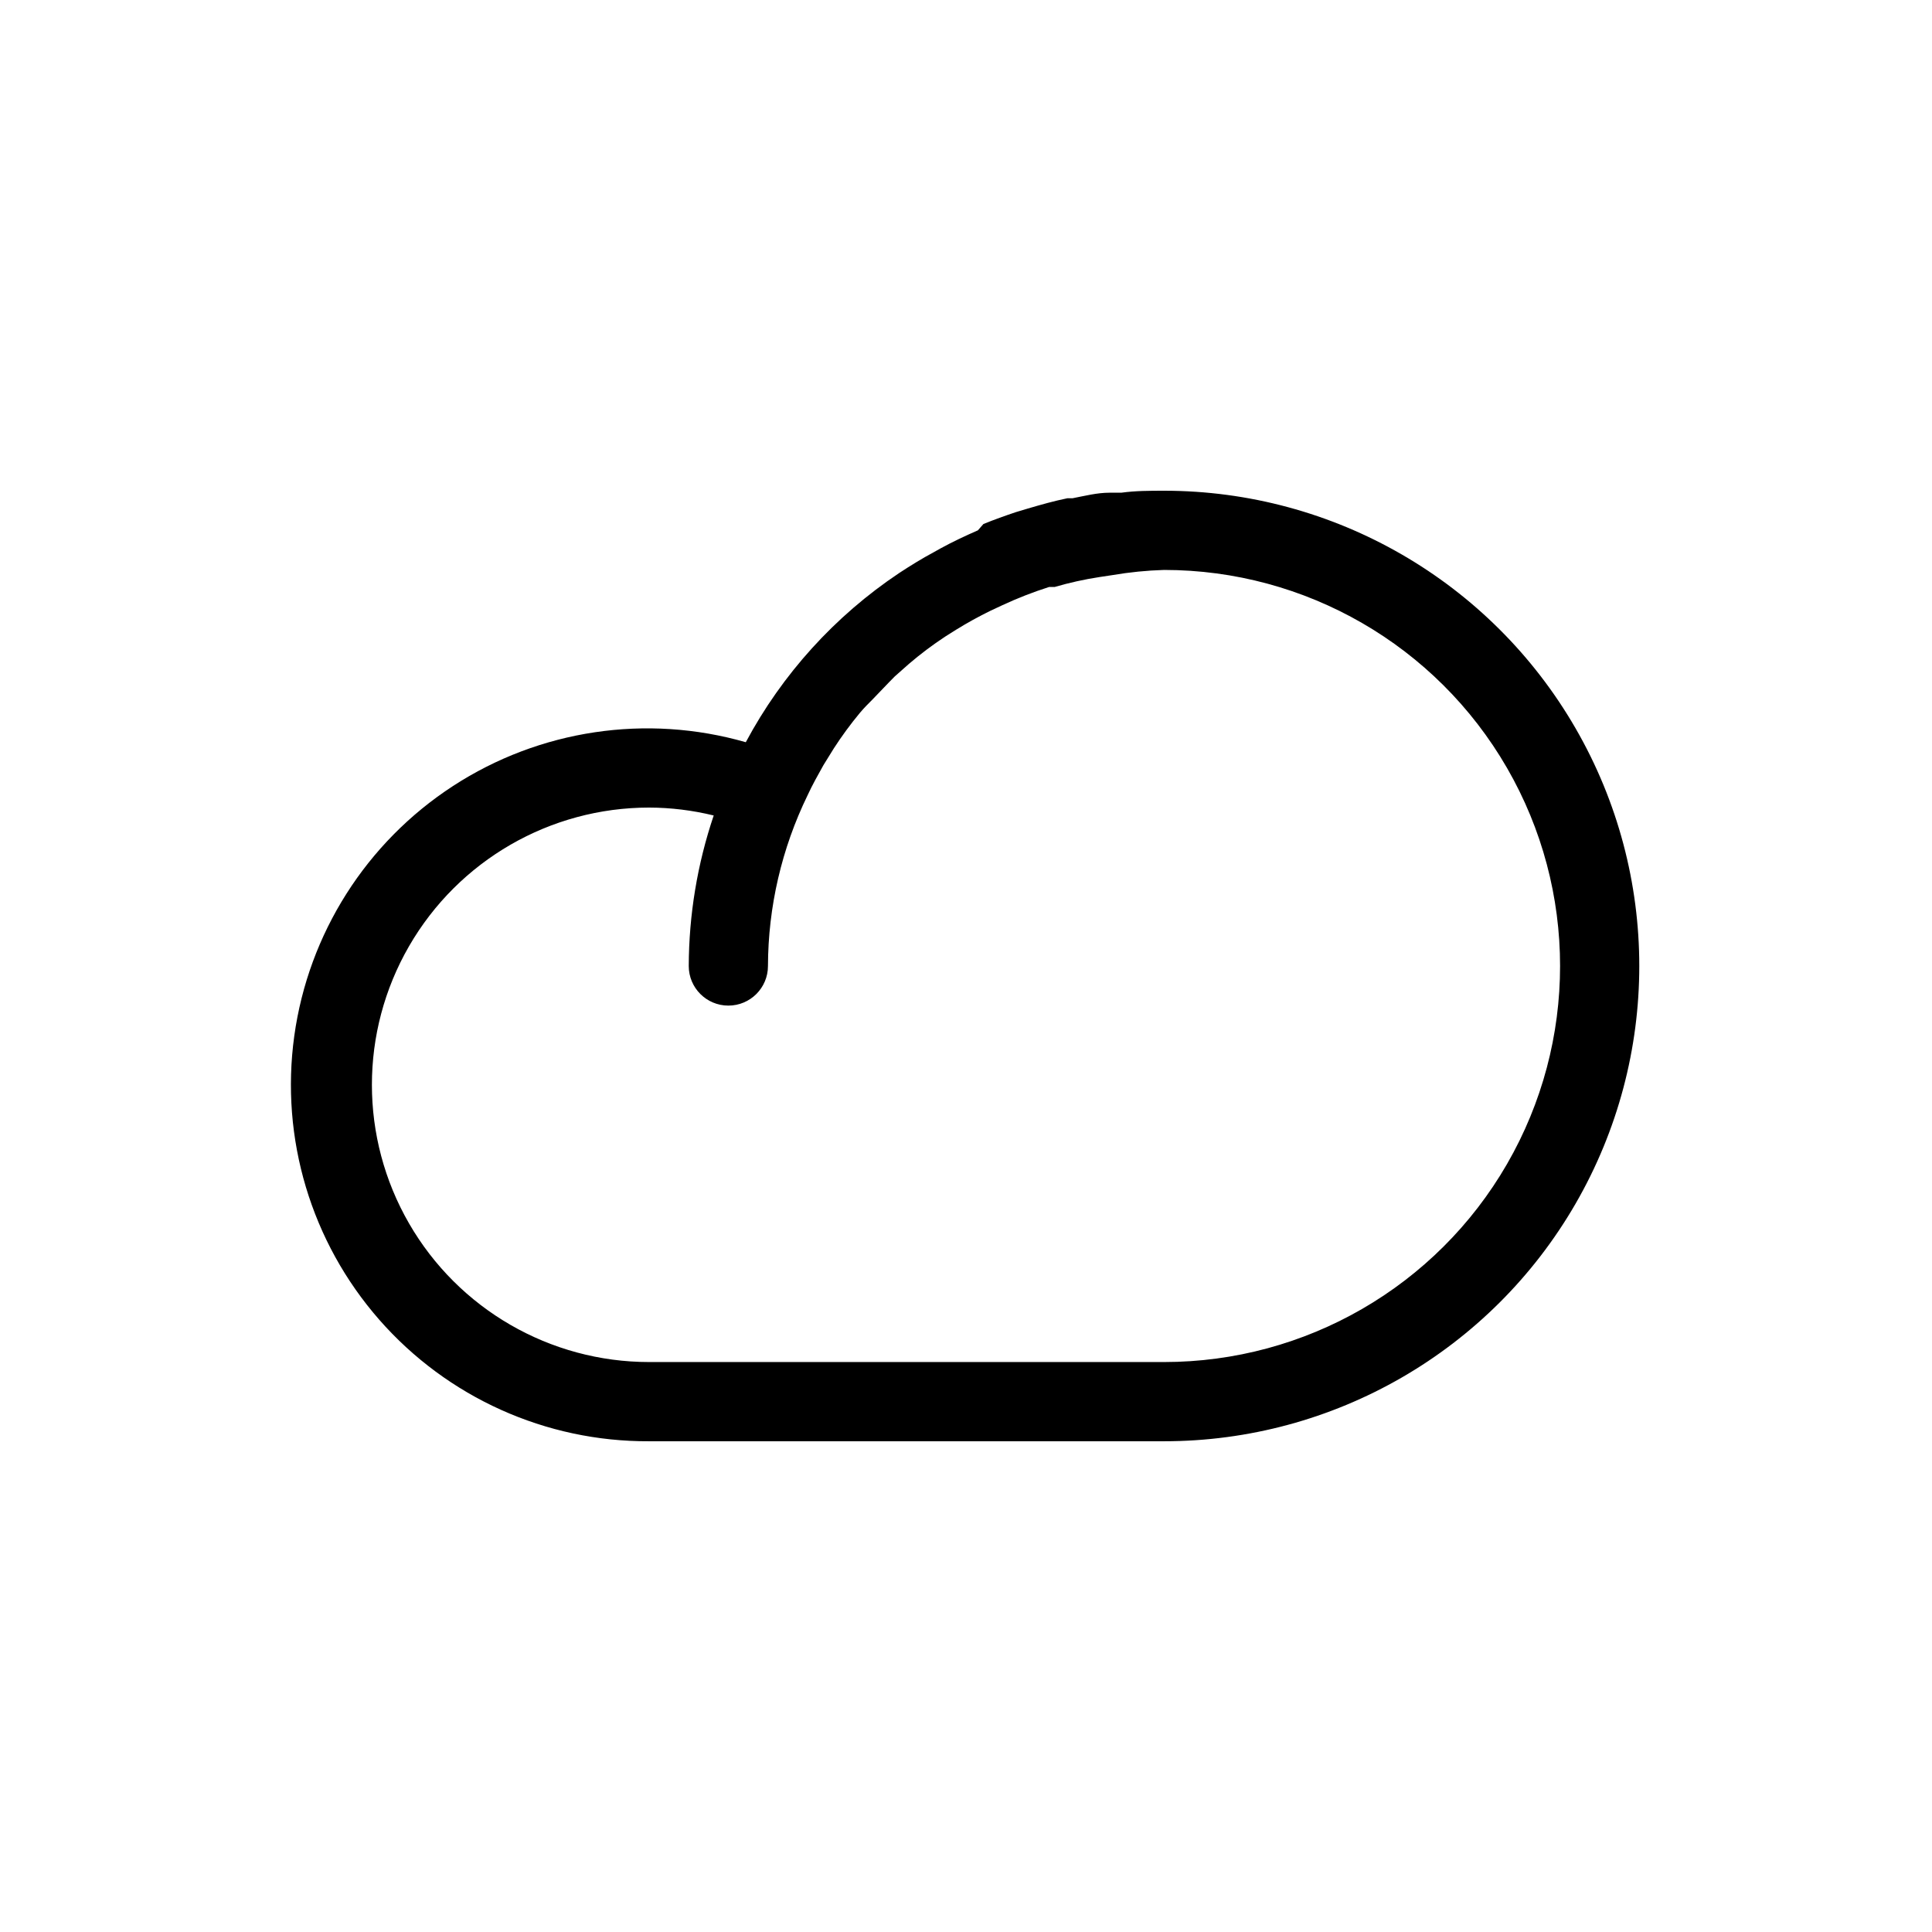
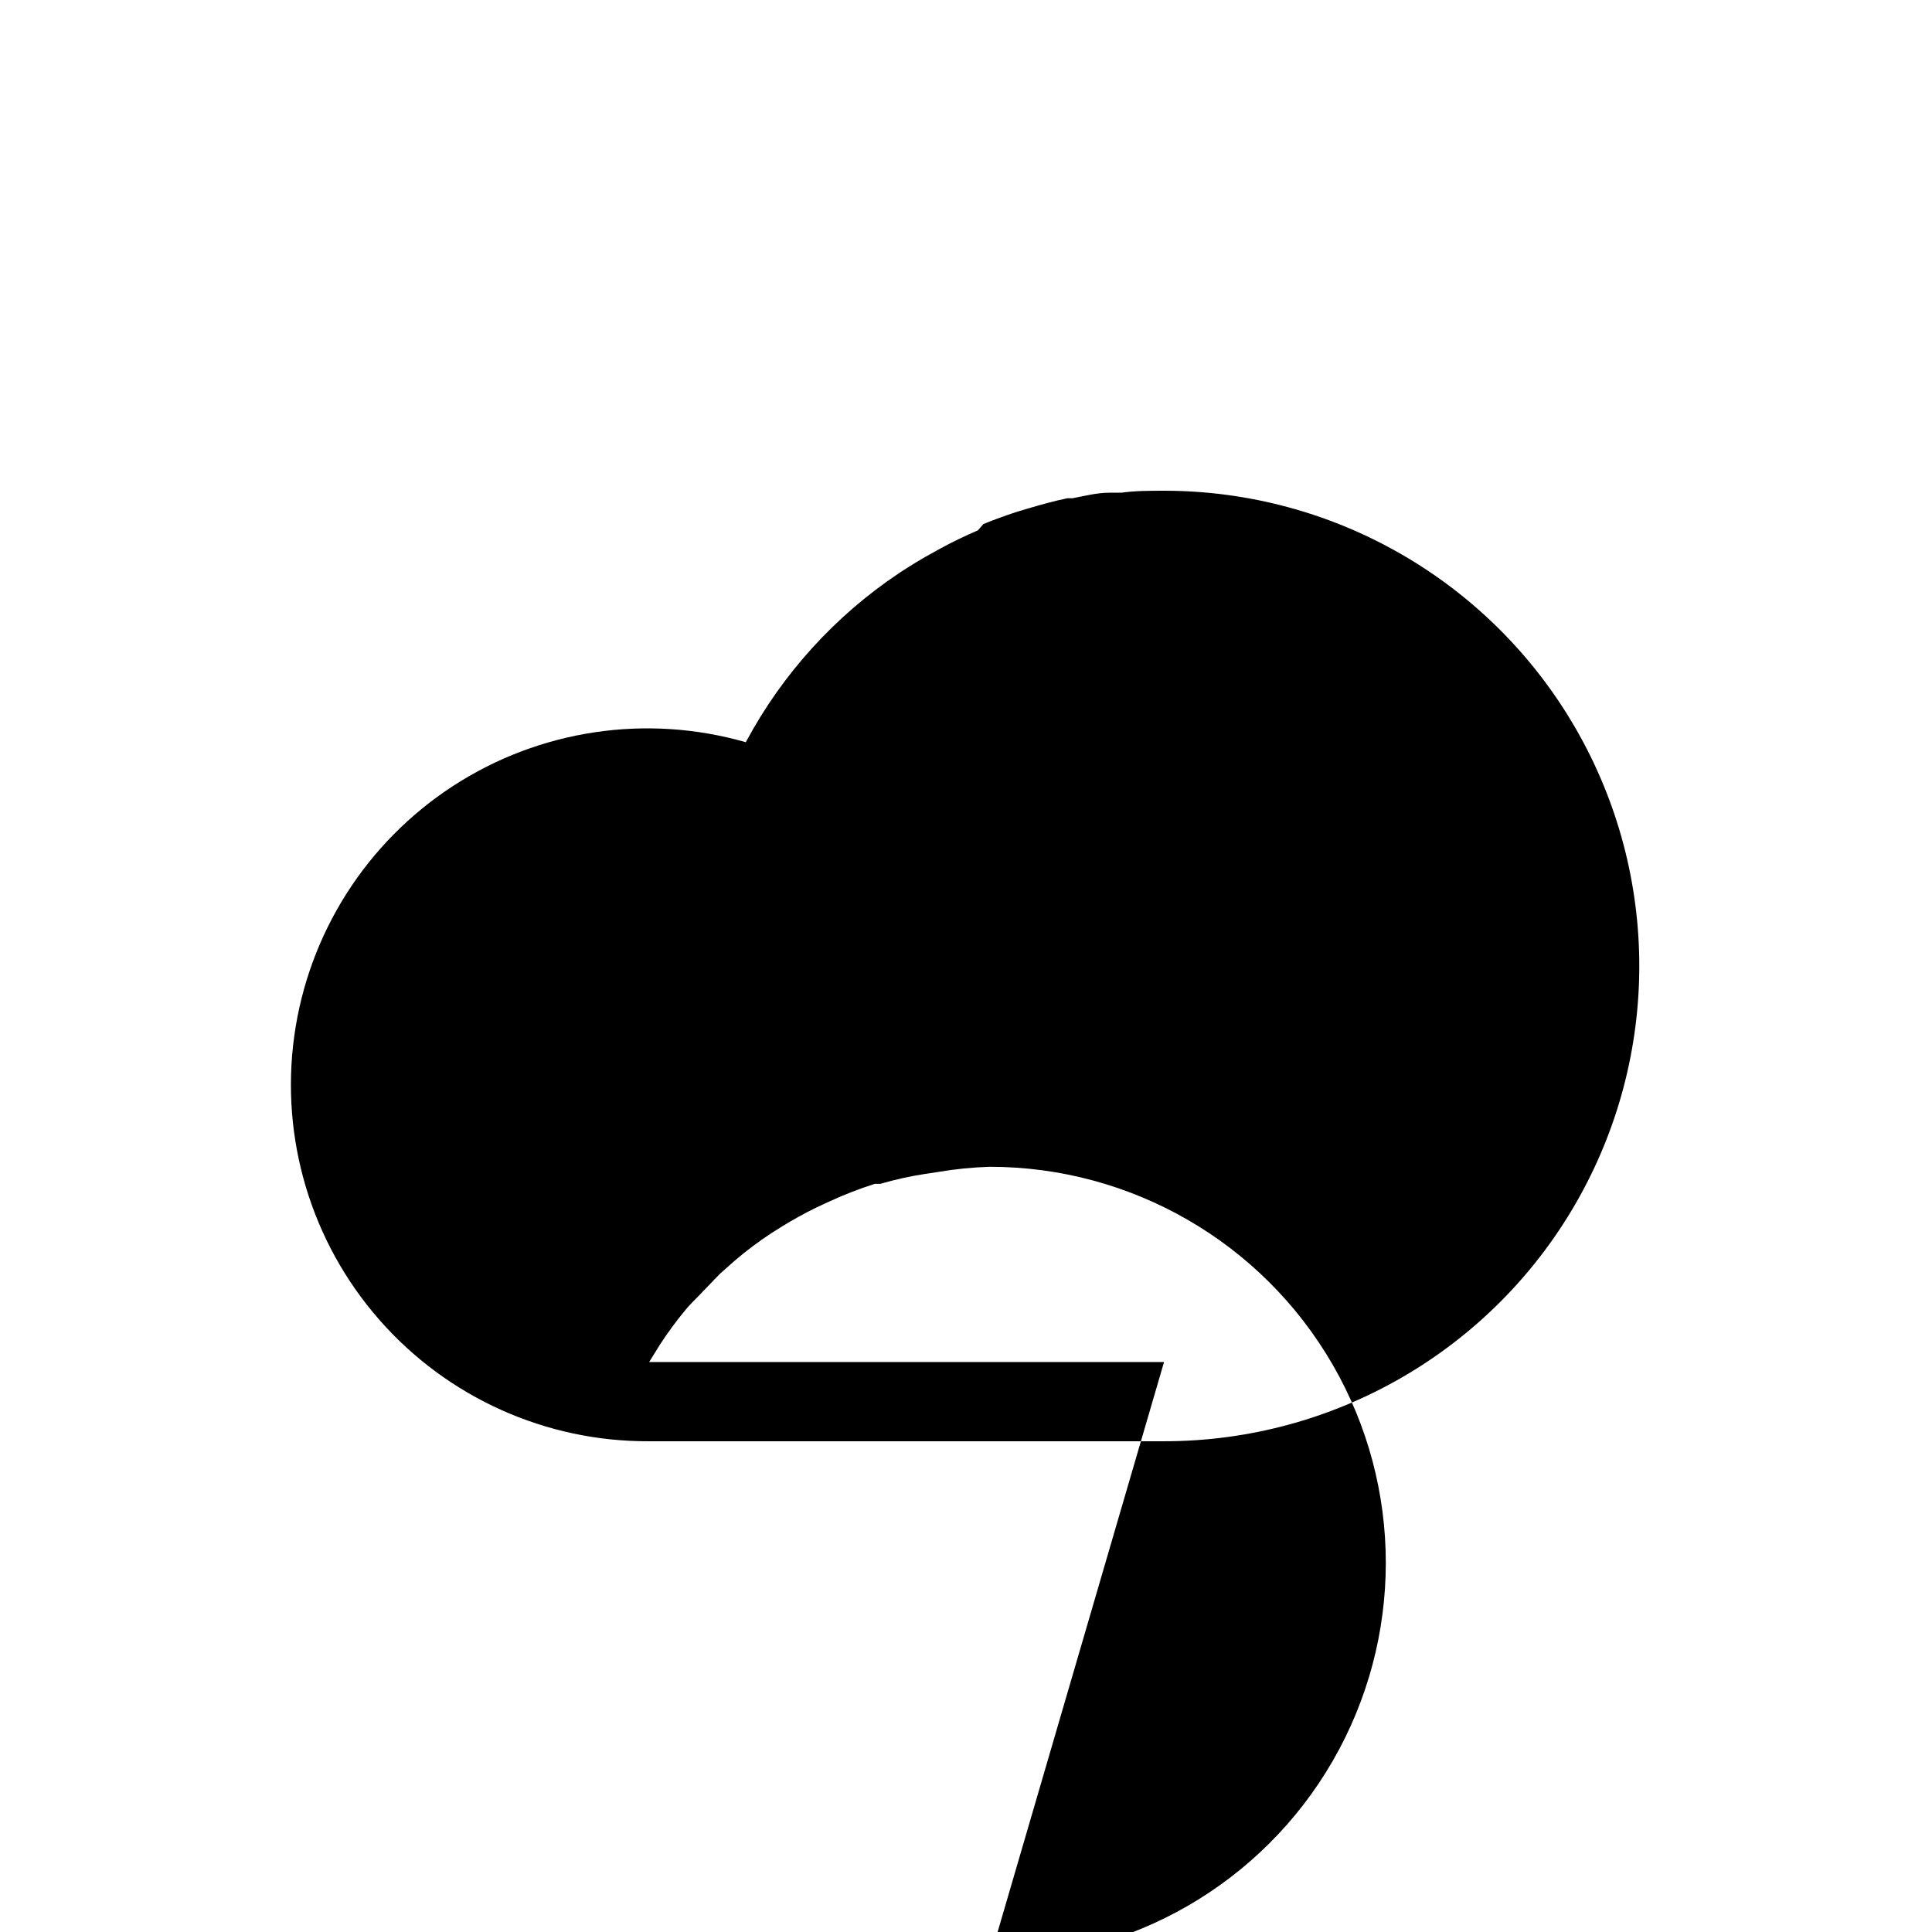
<svg xmlns="http://www.w3.org/2000/svg" fill="#000000" width="800px" height="800px" version="1.1" viewBox="144 144 512 512">
-   <path d="m452.48 274.05c-3.777 0-7.559 0-11.336 0.523h-3.148c-3.254 0-6.508 0.84-9.762 1.469h-1.363c-3.57 0.734-6.926 1.68-10.496 2.731l-3.148 0.945c-2.832 0.945-5.773 1.996-8.605 3.148l-1.473 1.68c-3.359 1.469-6.719 3.043-9.973 4.828l-1.68 0.945c-3.148 1.68-6.191 3.57-9.238 5.562h0.004c-17.016 11.375-30.969 26.77-40.621 44.816-26.328-7.562-54.641-3.324-77.602 11.613-22.961 14.938-38.305 39.109-42.055 66.242-3.754 27.137 4.461 54.562 22.504 75.168 18.047 20.609 44.148 32.371 71.543 32.23h136.45c44.996 0 86.578-24.004 109.07-62.973 22.5-38.973 22.5-86.984 0-125.95-22.496-38.973-64.078-62.977-109.07-62.977zm0 230.91-136.45-0.004c-26.25 0-50.504-14-63.629-36.734-13.125-22.73-13.125-50.738 0-73.473 13.125-22.73 37.379-36.734 63.629-36.734 5.766 0.02 11.508 0.723 17.109 2.098-4.34 12.852-6.57 26.32-6.613 39.887 0 5.797 4.699 10.496 10.496 10.496 5.797 0 10.496-4.699 10.496-10.496 0.047-15.68 3.637-31.141 10.496-45.238 1.258-2.731 2.731-5.352 4.199-7.977l2.731-4.41h-0.004c2.121-3.281 4.434-6.438 6.93-9.445 1.051-1.258 2.203-2.414 3.359-3.57s3.883-4.094 5.879-6.086l3.672-3.254h-0.004c3.094-2.656 6.356-5.113 9.762-7.348l2.832-1.785c2.938-1.82 5.984-3.5 9.133-5.039l3.148-1.469h0.004c4.019-1.871 8.156-3.484 12.383-4.828h1.469c3.894-1.133 7.856-2.012 11.863-2.625l3.465-0.523h-0.004c4.512-0.766 9.074-1.223 13.648-1.363 37.496 0 72.148 20.004 90.898 52.48 18.746 32.473 18.746 72.484 0 104.96-18.75 32.473-53.402 52.477-90.898 52.477z" />
+   <path d="m452.48 274.05c-3.777 0-7.559 0-11.336 0.523h-3.148c-3.254 0-6.508 0.84-9.762 1.469h-1.363c-3.57 0.734-6.926 1.68-10.496 2.731l-3.148 0.945c-2.832 0.945-5.773 1.996-8.605 3.148l-1.473 1.68c-3.359 1.469-6.719 3.043-9.973 4.828l-1.68 0.945c-3.148 1.68-6.191 3.57-9.238 5.562h0.004c-17.016 11.375-30.969 26.77-40.621 44.816-26.328-7.562-54.641-3.324-77.602 11.613-22.961 14.938-38.305 39.109-42.055 66.242-3.754 27.137 4.461 54.562 22.504 75.168 18.047 20.609 44.148 32.371 71.543 32.23h136.45c44.996 0 86.578-24.004 109.07-62.973 22.5-38.973 22.5-86.984 0-125.95-22.496-38.973-64.078-62.977-109.07-62.977zm0 230.91-136.45-0.004l2.731-4.41h-0.004c2.121-3.281 4.434-6.438 6.93-9.445 1.051-1.258 2.203-2.414 3.359-3.57s3.883-4.094 5.879-6.086l3.672-3.254h-0.004c3.094-2.656 6.356-5.113 9.762-7.348l2.832-1.785c2.938-1.82 5.984-3.5 9.133-5.039l3.148-1.469h0.004c4.019-1.871 8.156-3.484 12.383-4.828h1.469c3.894-1.133 7.856-2.012 11.863-2.625l3.465-0.523h-0.004c4.512-0.766 9.074-1.223 13.648-1.363 37.496 0 72.148 20.004 90.898 52.48 18.746 32.473 18.746 72.484 0 104.96-18.75 32.473-53.402 52.477-90.898 52.477z" />
</svg>